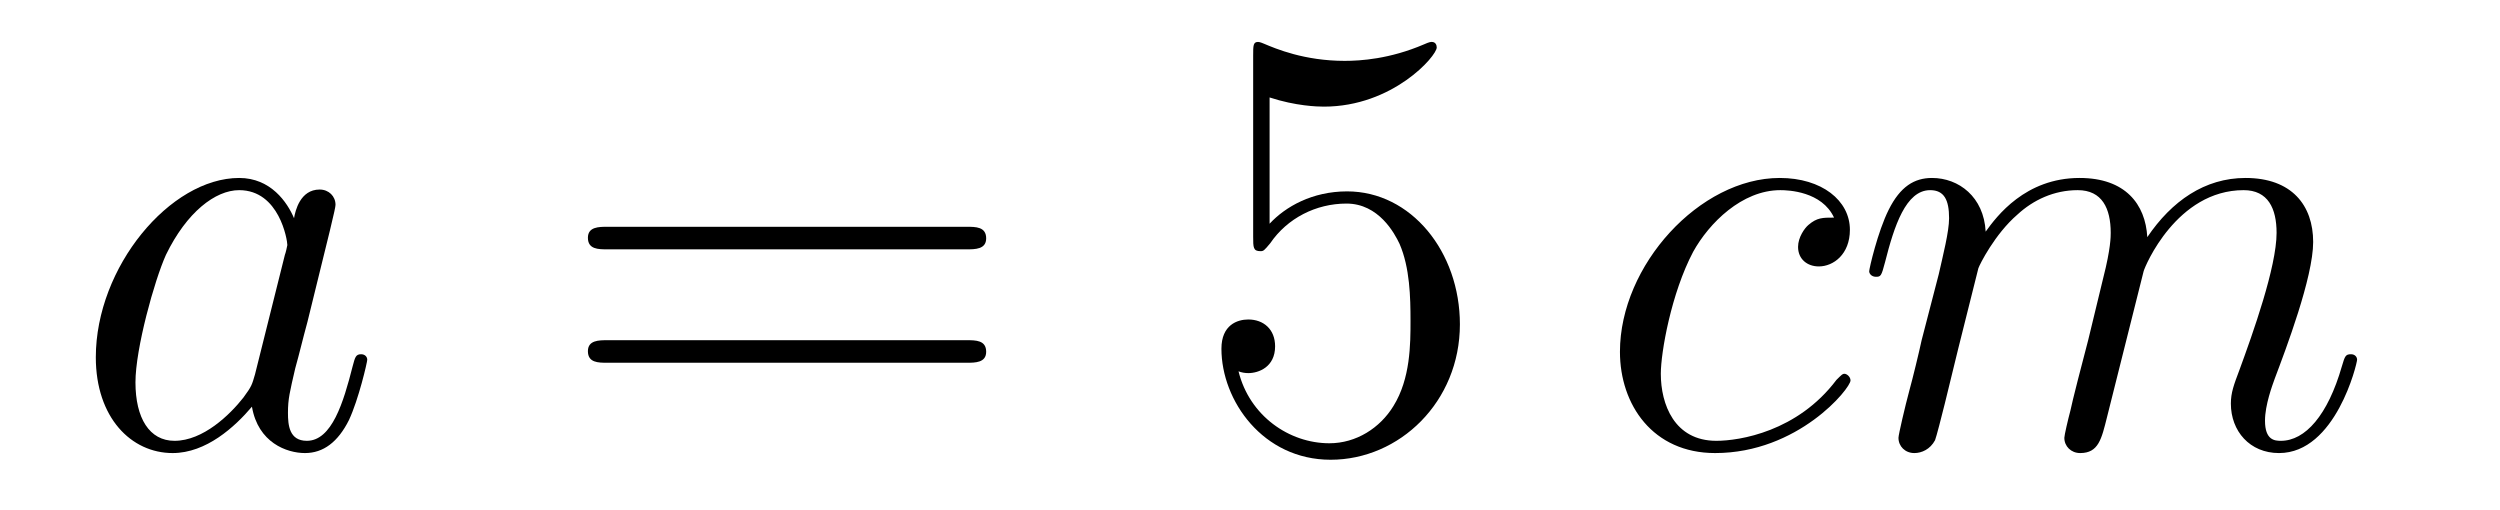
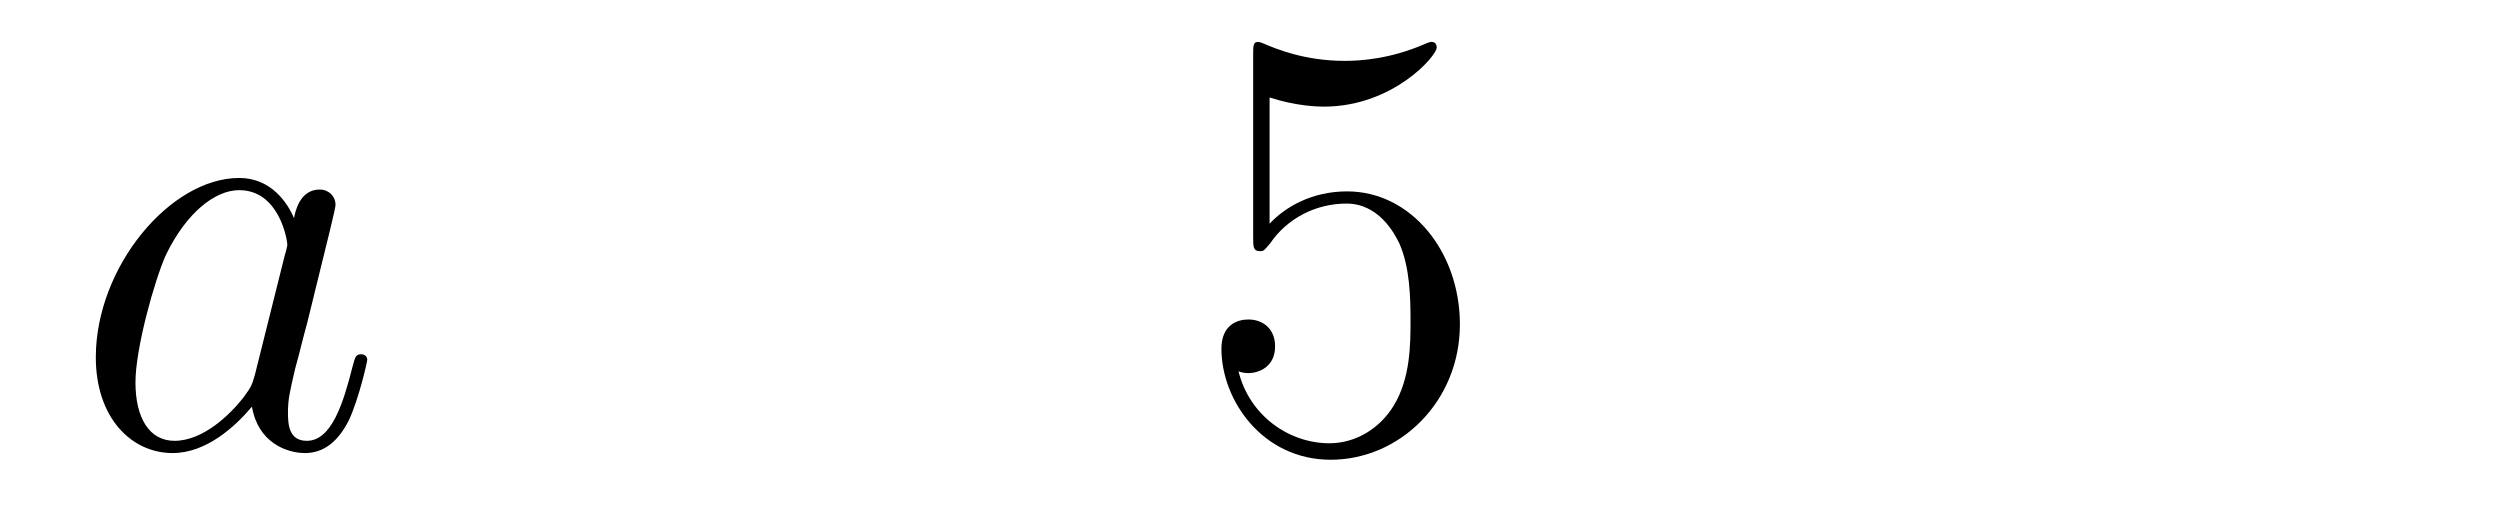
<svg xmlns="http://www.w3.org/2000/svg" height="10pt" version="1.1" viewBox="0 -10 49 10" width="49pt">
  <g id="page1">
    <g transform="matrix(1 0 0 1 -127 653)">
      <path d="M131.998 -655.662C131.938 -655.459 131.938 -655.435 131.771 -655.208C131.508 -654.873 130.982 -654.36 130.42 -654.36C129.93 -654.36 129.655 -654.802 129.655 -655.507C129.655 -656.165 130.026 -657.503 130.253 -658.006C130.659 -658.842 131.221 -659.273 131.688 -659.273C132.476 -659.273 132.632 -658.293 132.632 -658.197C132.632 -658.185 132.596 -658.029 132.584 -658.006L131.998 -655.662ZM132.763 -658.723C132.632 -659.033 132.309 -659.512 131.688 -659.512C130.337 -659.512 128.878 -657.767 128.878 -655.997C128.878 -654.814 129.572 -654.12 130.384 -654.12C131.042 -654.12 131.604 -654.634 131.938 -655.029C132.058 -654.324 132.62 -654.12 132.978 -654.12C133.337 -654.12 133.624 -654.336 133.839 -654.766C134.03 -655.173 134.198 -655.902 134.198 -655.949C134.198 -656.009 134.15 -656.057 134.078 -656.057C133.971 -656.057 133.959 -655.997 133.911 -655.818C133.732 -655.113 133.504 -654.36 133.014 -654.36C132.668 -654.36 132.644 -654.67 132.644 -654.909C132.644 -655.184 132.68 -655.316 132.787 -655.782C132.871 -656.081 132.931 -656.344 133.026 -656.691C133.468 -658.484 133.576 -658.914 133.576 -658.986C133.576 -659.153 133.445 -659.285 133.265 -659.285C132.883 -659.285 132.787 -658.866 132.763 -658.723Z" fill-rule="evenodd" />
-       <path d="M145.946 -658.113C146.113 -658.113 146.329 -658.113 146.329 -658.328C146.329 -658.555 146.126 -658.555 145.946 -658.555H138.905C138.738 -658.555 138.523 -658.555 138.523 -658.34C138.523 -658.113 138.726 -658.113 138.905 -658.113H145.946ZM145.946 -655.89C146.113 -655.89 146.329 -655.89 146.329 -656.105C146.329 -656.332 146.126 -656.332 145.946 -656.332H138.905C138.738 -656.332 138.523 -656.332 138.523 -656.117C138.523 -655.89 138.726 -655.89 138.905 -655.89H145.946Z" fill-rule="evenodd" />
      <path d="M151.884 -661.09C152.398 -660.922 152.817 -660.91 152.948 -660.91C154.299 -660.91 155.16 -661.902 155.16 -662.07C155.16 -662.118 155.136 -662.178 155.064 -662.178C155.04 -662.178 155.017 -662.178 154.909 -662.13C154.239 -661.843 153.666 -661.807 153.355 -661.807C152.566 -661.807 152.004 -662.046 151.777 -662.142C151.693 -662.178 151.669 -662.178 151.658 -662.178C151.562 -662.178 151.562 -662.106 151.562 -661.914V-658.364C151.562 -658.149 151.562 -658.077 151.705 -658.077C151.765 -658.077 151.777 -658.089 151.897 -658.233C152.231 -658.723 152.793 -659.01 153.391 -659.01C154.024 -659.01 154.335 -658.424 154.431 -658.221C154.634 -657.754 154.646 -657.169 154.646 -656.714C154.646 -656.26 154.646 -655.579 154.311 -655.041C154.048 -654.611 153.582 -654.312 153.056 -654.312C152.267 -654.312 151.49 -654.85 151.275 -655.722C151.335 -655.698 151.406 -655.687 151.466 -655.687C151.669 -655.687 151.992 -655.806 151.992 -656.212C151.992 -656.547 151.765 -656.738 151.466 -656.738C151.251 -656.738 150.94 -656.631 150.94 -656.165C150.94 -655.148 151.753 -653.989 153.08 -653.989C154.431 -653.989 155.614 -655.125 155.614 -656.643C155.614 -658.065 154.658 -659.249 153.403 -659.249C152.721 -659.249 152.195 -658.95 151.884 -658.615V-661.09Z" fill-rule="evenodd" />
-       <path d="M162.947 -658.735C162.72 -658.735 162.613 -658.735 162.445 -658.591C162.374 -658.532 162.242 -658.352 162.242 -658.161C162.242 -657.922 162.421 -657.778 162.649 -657.778C162.936 -657.778 163.258 -658.017 163.258 -658.496C163.258 -659.069 162.708 -659.512 161.883 -659.512C160.317 -659.512 158.751 -657.802 158.751 -656.105C158.751 -655.065 159.397 -654.12 160.616 -654.12C162.242 -654.12 163.27 -655.387 163.27 -655.543C163.27 -655.615 163.198 -655.674 163.15 -655.674C163.115 -655.674 163.103 -655.662 162.995 -655.555C162.23 -654.539 161.094 -654.36 160.64 -654.36C159.816 -654.36 159.552 -655.077 159.552 -655.674C159.552 -656.093 159.756 -657.252 160.186 -658.065C160.497 -658.627 161.142 -659.273 161.895 -659.273C162.051 -659.273 162.708 -659.249 162.947 -658.735ZM165.776 -657.742C165.8 -657.814 166.098 -658.412 166.541 -658.794C166.852 -659.081 167.258 -659.273 167.724 -659.273C168.202 -659.273 168.37 -658.914 168.37 -658.436C168.37 -658.364 168.37 -658.125 168.226 -657.563L167.928 -656.332C167.832 -655.973 167.605 -655.089 167.581 -654.957C167.533 -654.778 167.461 -654.467 167.461 -654.419C167.461 -654.252 167.593 -654.12 167.772 -654.12C168.131 -654.12 168.19 -654.395 168.298 -654.826L169.015 -657.683C169.039 -657.778 169.661 -659.273 170.976 -659.273C171.454 -659.273 171.621 -658.914 171.621 -658.436C171.621 -657.767 171.155 -656.463 170.892 -655.746C170.784 -655.459 170.725 -655.304 170.725 -655.089C170.725 -654.551 171.095 -654.12 171.669 -654.12C172.781 -654.12 173.199 -655.878 173.199 -655.949C173.199 -656.009 173.151 -656.057 173.08 -656.057C172.972 -656.057 172.96 -656.021 172.9 -655.818C172.625 -654.862 172.183 -654.36 171.705 -654.36C171.585 -654.36 171.394 -654.372 171.394 -654.754C171.394 -655.065 171.538 -655.447 171.585 -655.579C171.801 -656.152 172.338 -657.563 172.338 -658.257C172.338 -658.974 171.92 -659.512 171.012 -659.512C170.211 -659.512 169.565 -659.058 169.087 -658.352C169.051 -658.998 168.657 -659.512 167.76 -659.512C166.696 -659.512 166.134 -658.759 165.919 -658.46C165.883 -659.141 165.393 -659.512 164.867 -659.512C164.521 -659.512 164.246 -659.344 164.019 -658.89C163.803 -658.46 163.636 -657.731 163.636 -657.683C163.636 -657.635 163.684 -657.575 163.768 -657.575C163.863 -657.575 163.875 -657.587 163.947 -657.862C164.126 -658.567 164.353 -659.273 164.831 -659.273C165.106 -659.273 165.202 -659.081 165.202 -658.723C165.202 -658.46 165.082 -657.993 164.999 -657.623L164.664 -656.332C164.616 -656.105 164.485 -655.567 164.425 -655.352C164.341 -655.041 164.21 -654.479 164.21 -654.419C164.21 -654.252 164.341 -654.12 164.521 -654.12C164.664 -654.12 164.831 -654.192 164.927 -654.372C164.951 -654.431 165.059 -654.85 165.118 -655.089L165.381 -656.165L165.776 -657.742Z" fill-rule="evenodd" />
    </g>
  </g>
</svg>